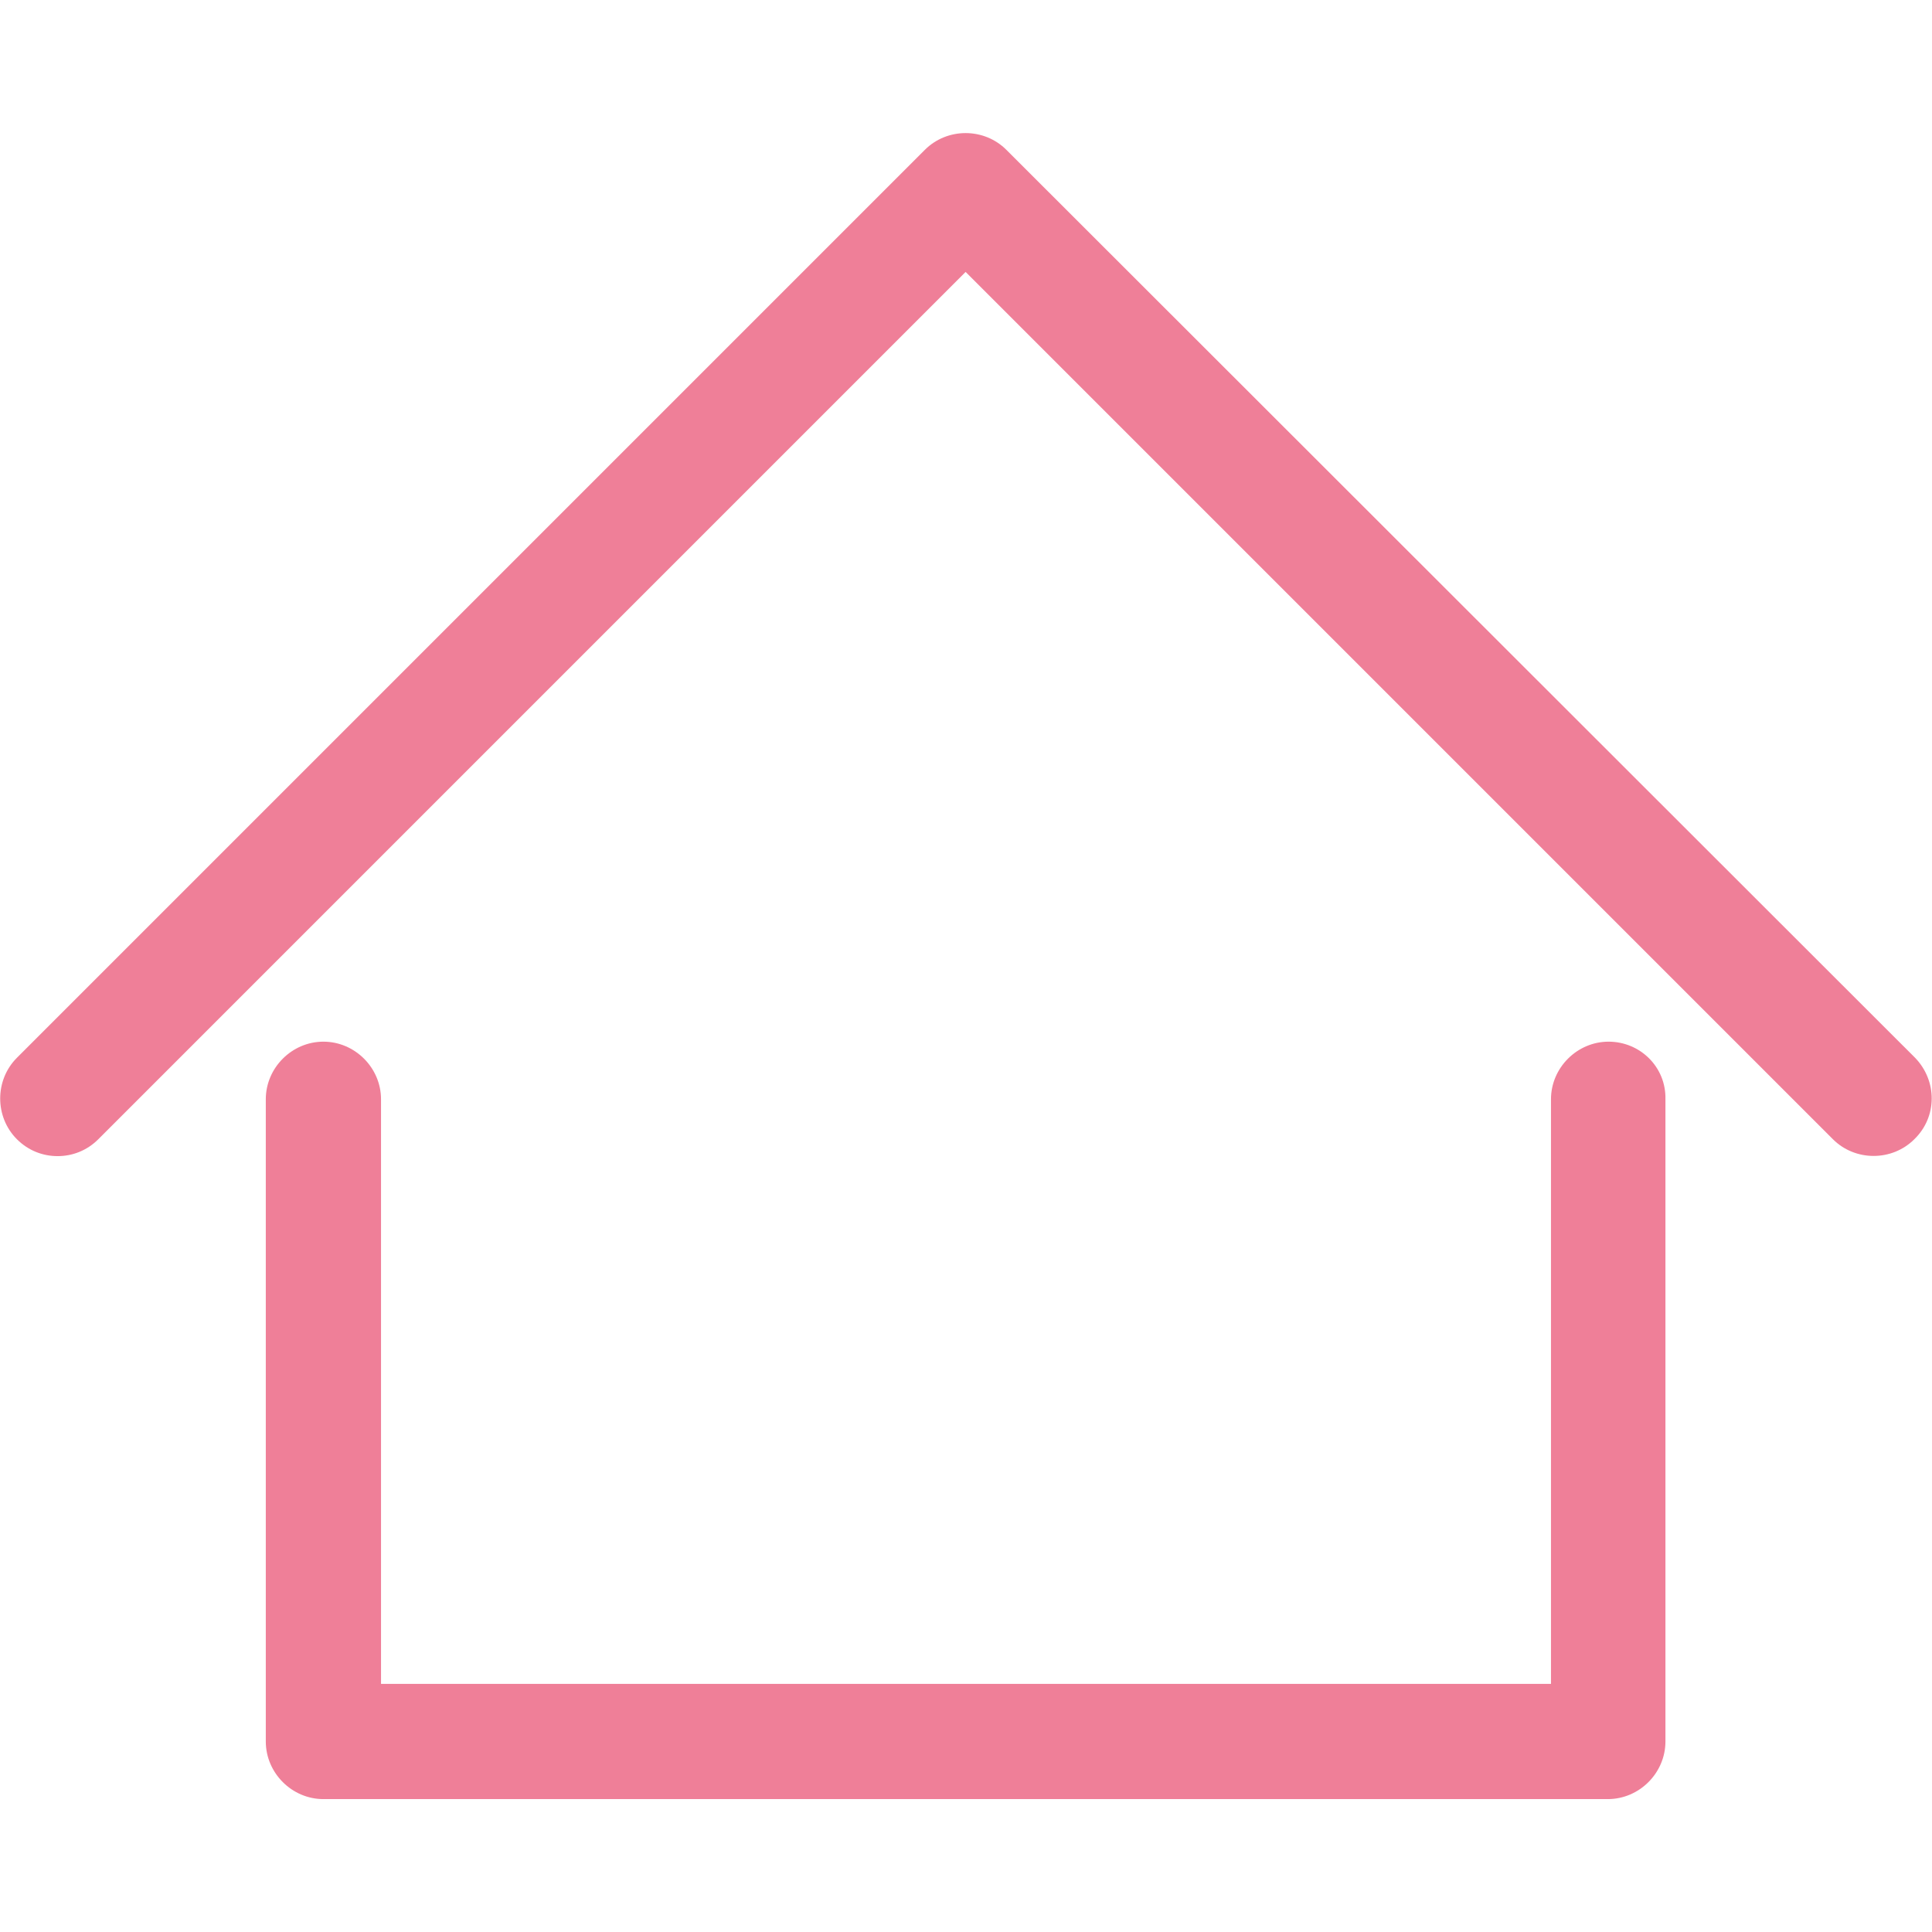
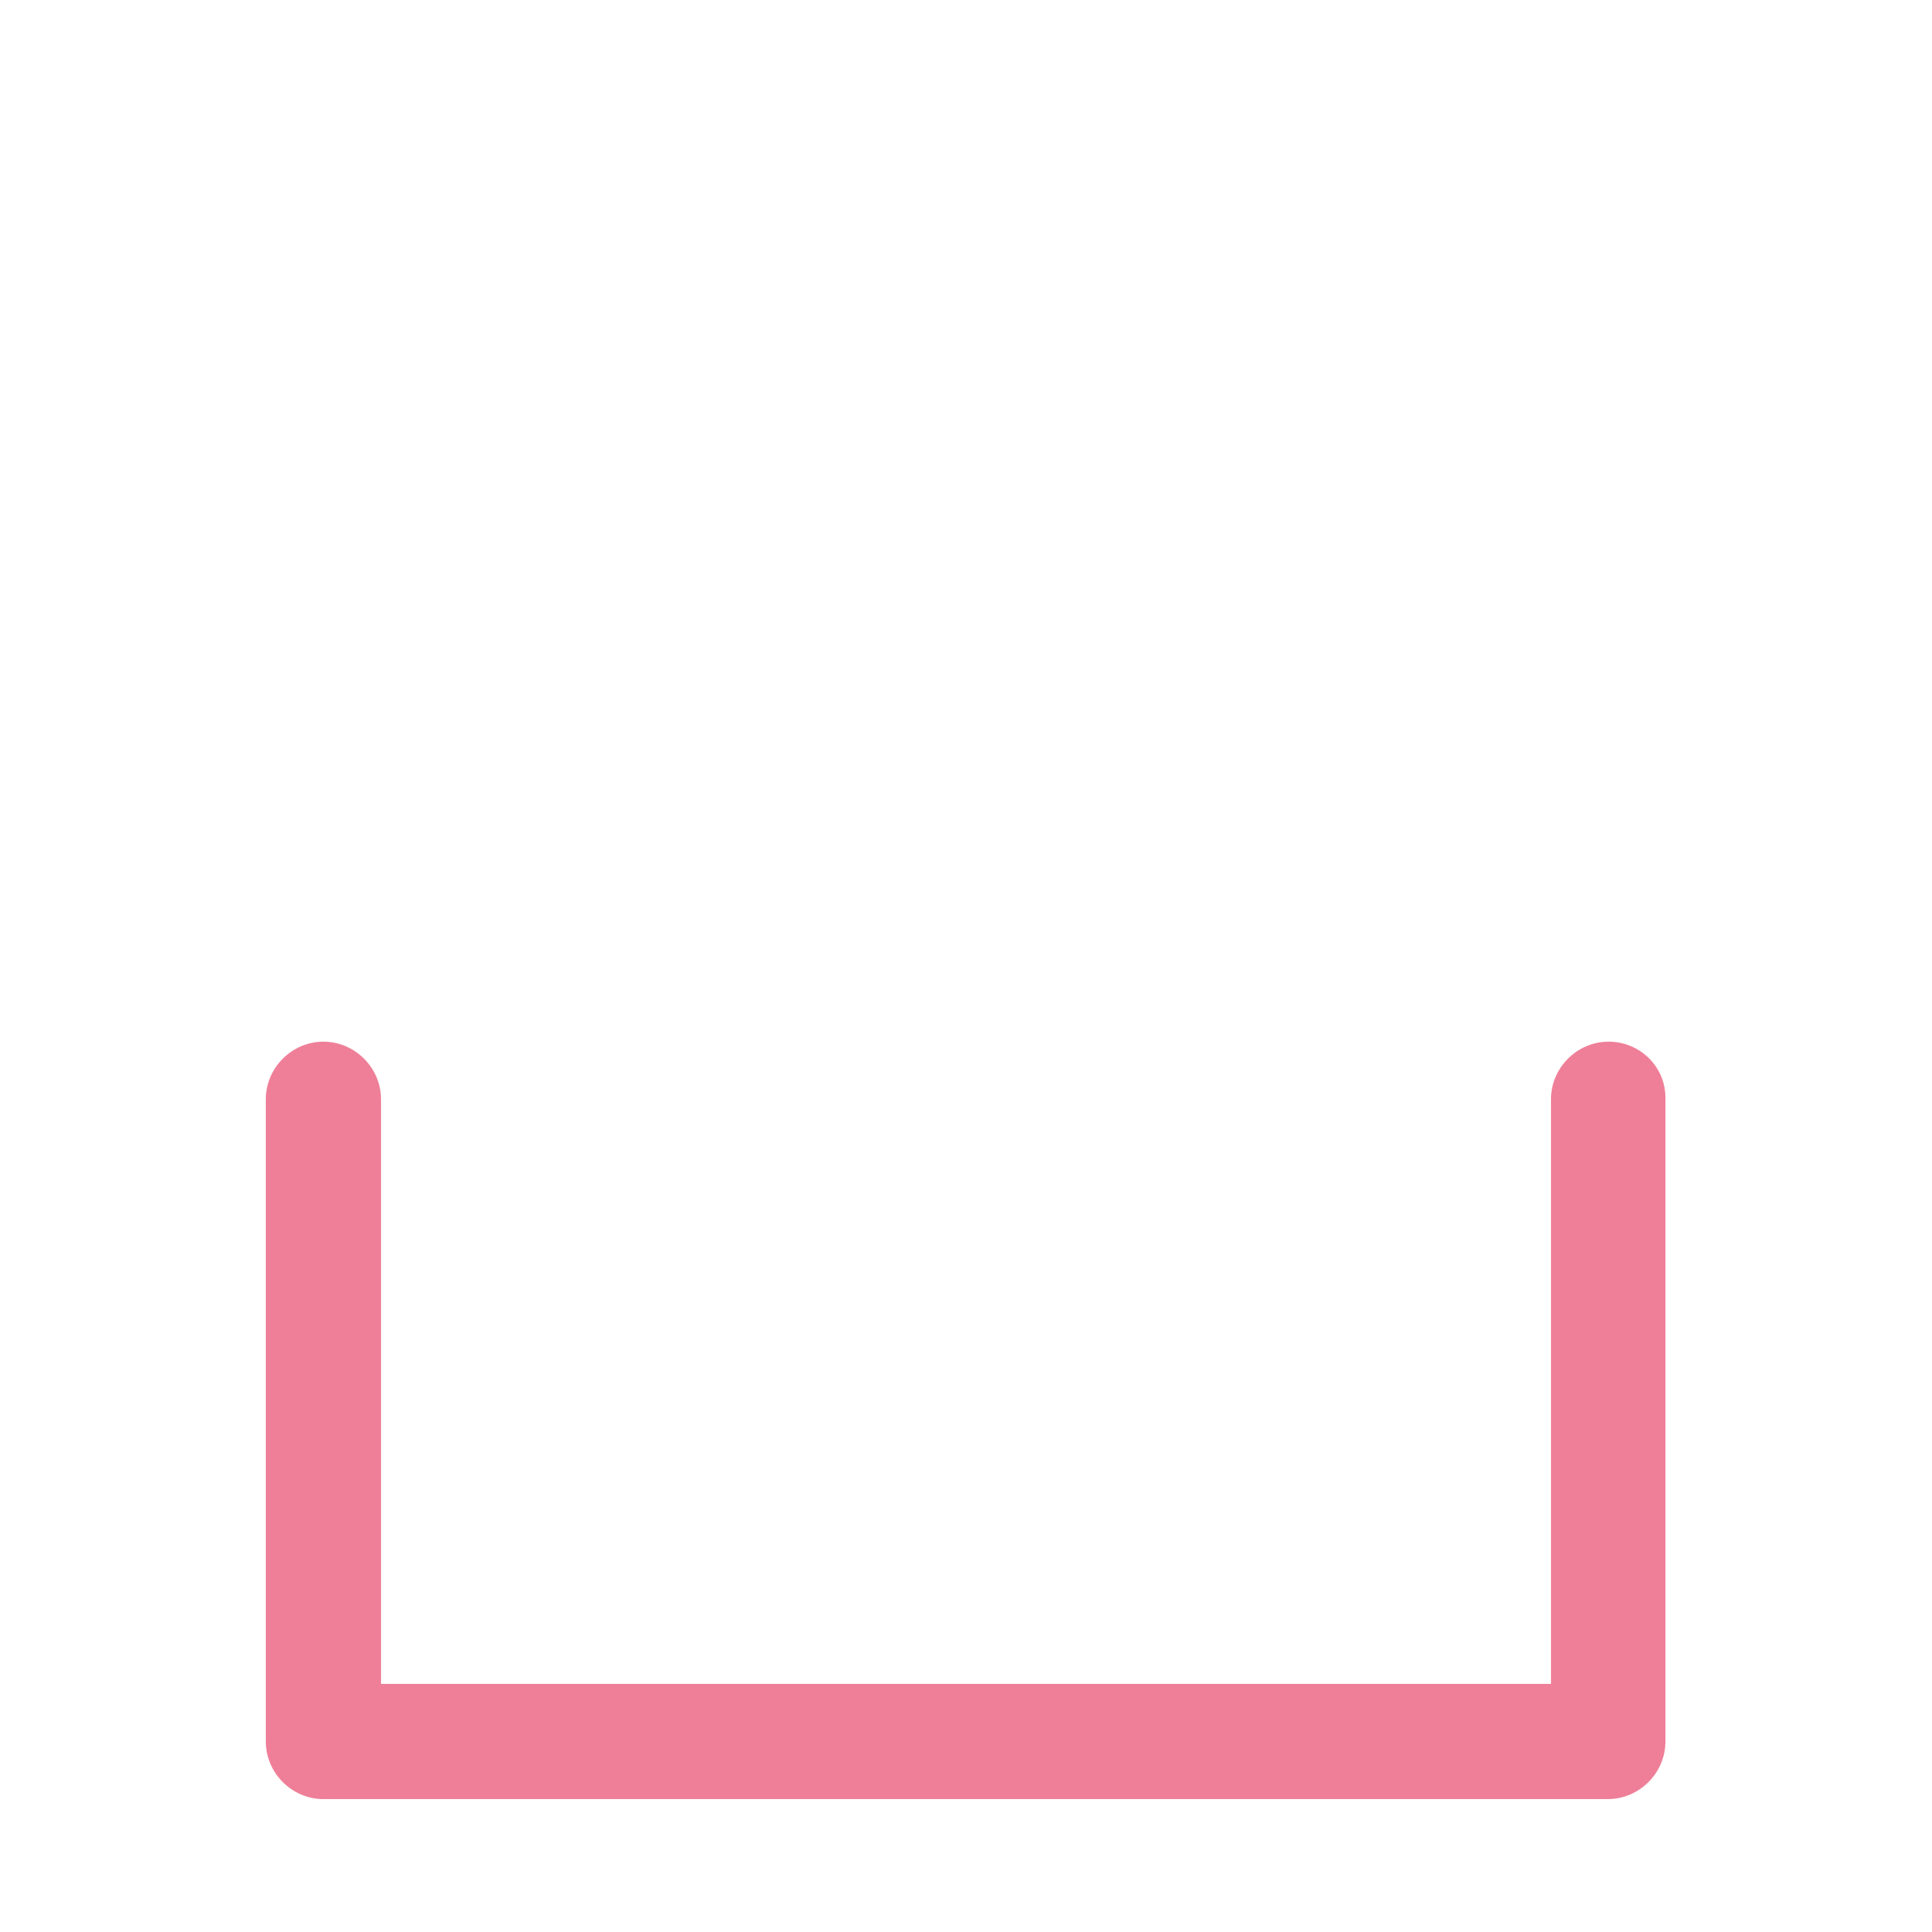
<svg xmlns="http://www.w3.org/2000/svg" version="1.1" id="Capa_1" x="0px" y="0px" width="251.5px" height="251.5px" viewBox="0 0 251.5 251.5" style="enable-background:new 0 0 251.5 251.5;" xml:space="preserve">
  <style type="text/css">
	.st0{fill:#EF7F98;}
</style>
  <g>
    <path class="st0" d="M209.4,135.6c-4.1,0-7.5,3.4-7.5,7.5v76.1H49.6v-76.1c0-4.1-3.4-7.5-7.5-7.5s-7.5,3.4-7.5,7.5v83.6   c0,4.1,3.4,7.5,7.5,7.5h167.2c4.1,0,7.5-3.4,7.5-7.5v-83.6C216.9,138.9,213.5,135.6,209.4,135.6z" />
-     <path class="st0" d="M249.3,137.7L131,19.5c-2.9-2.9-7.7-2.9-10.6,0L2.2,137.7c-2.9,2.9-2.9,7.7,0,10.6c1.5,1.5,3.4,2.2,5.3,2.2   c1.9,0,3.8-0.7,5.3-2.2L125.7,35.4l112.9,112.9c2.9,2.9,7.7,2.9,10.6,0C252.2,145.4,252.2,140.7,249.3,137.7z" />
  </g>
</svg>